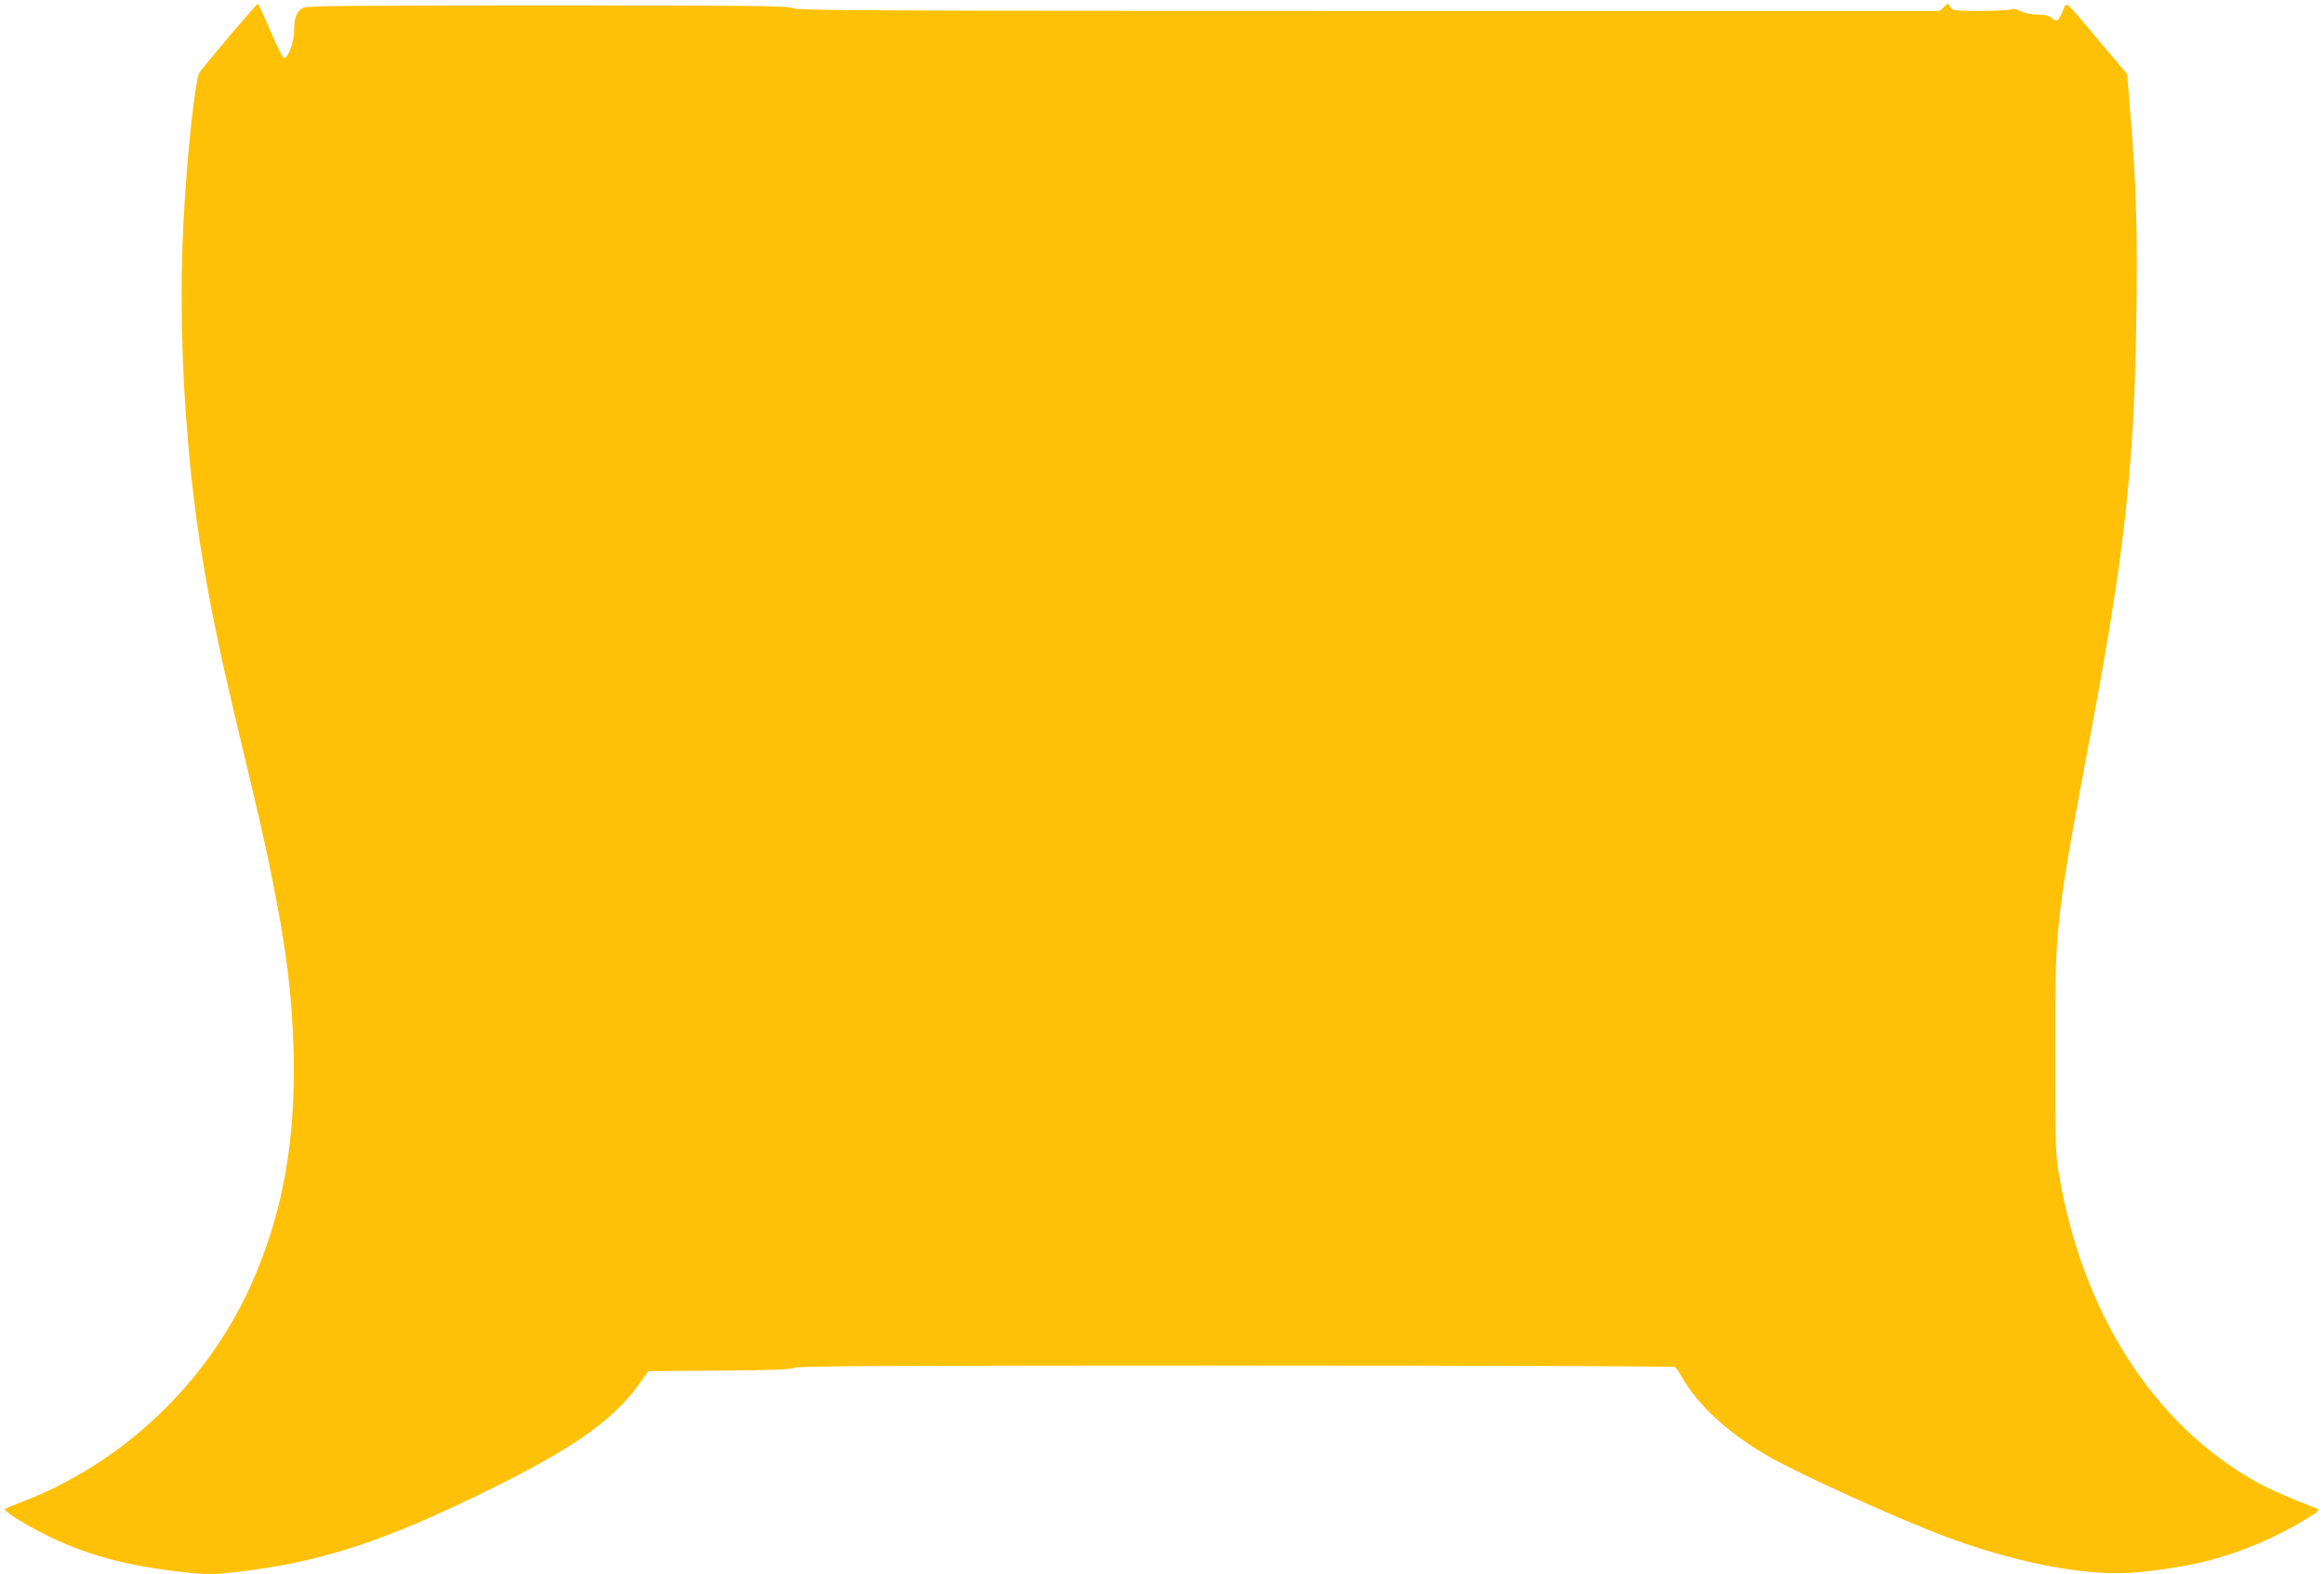
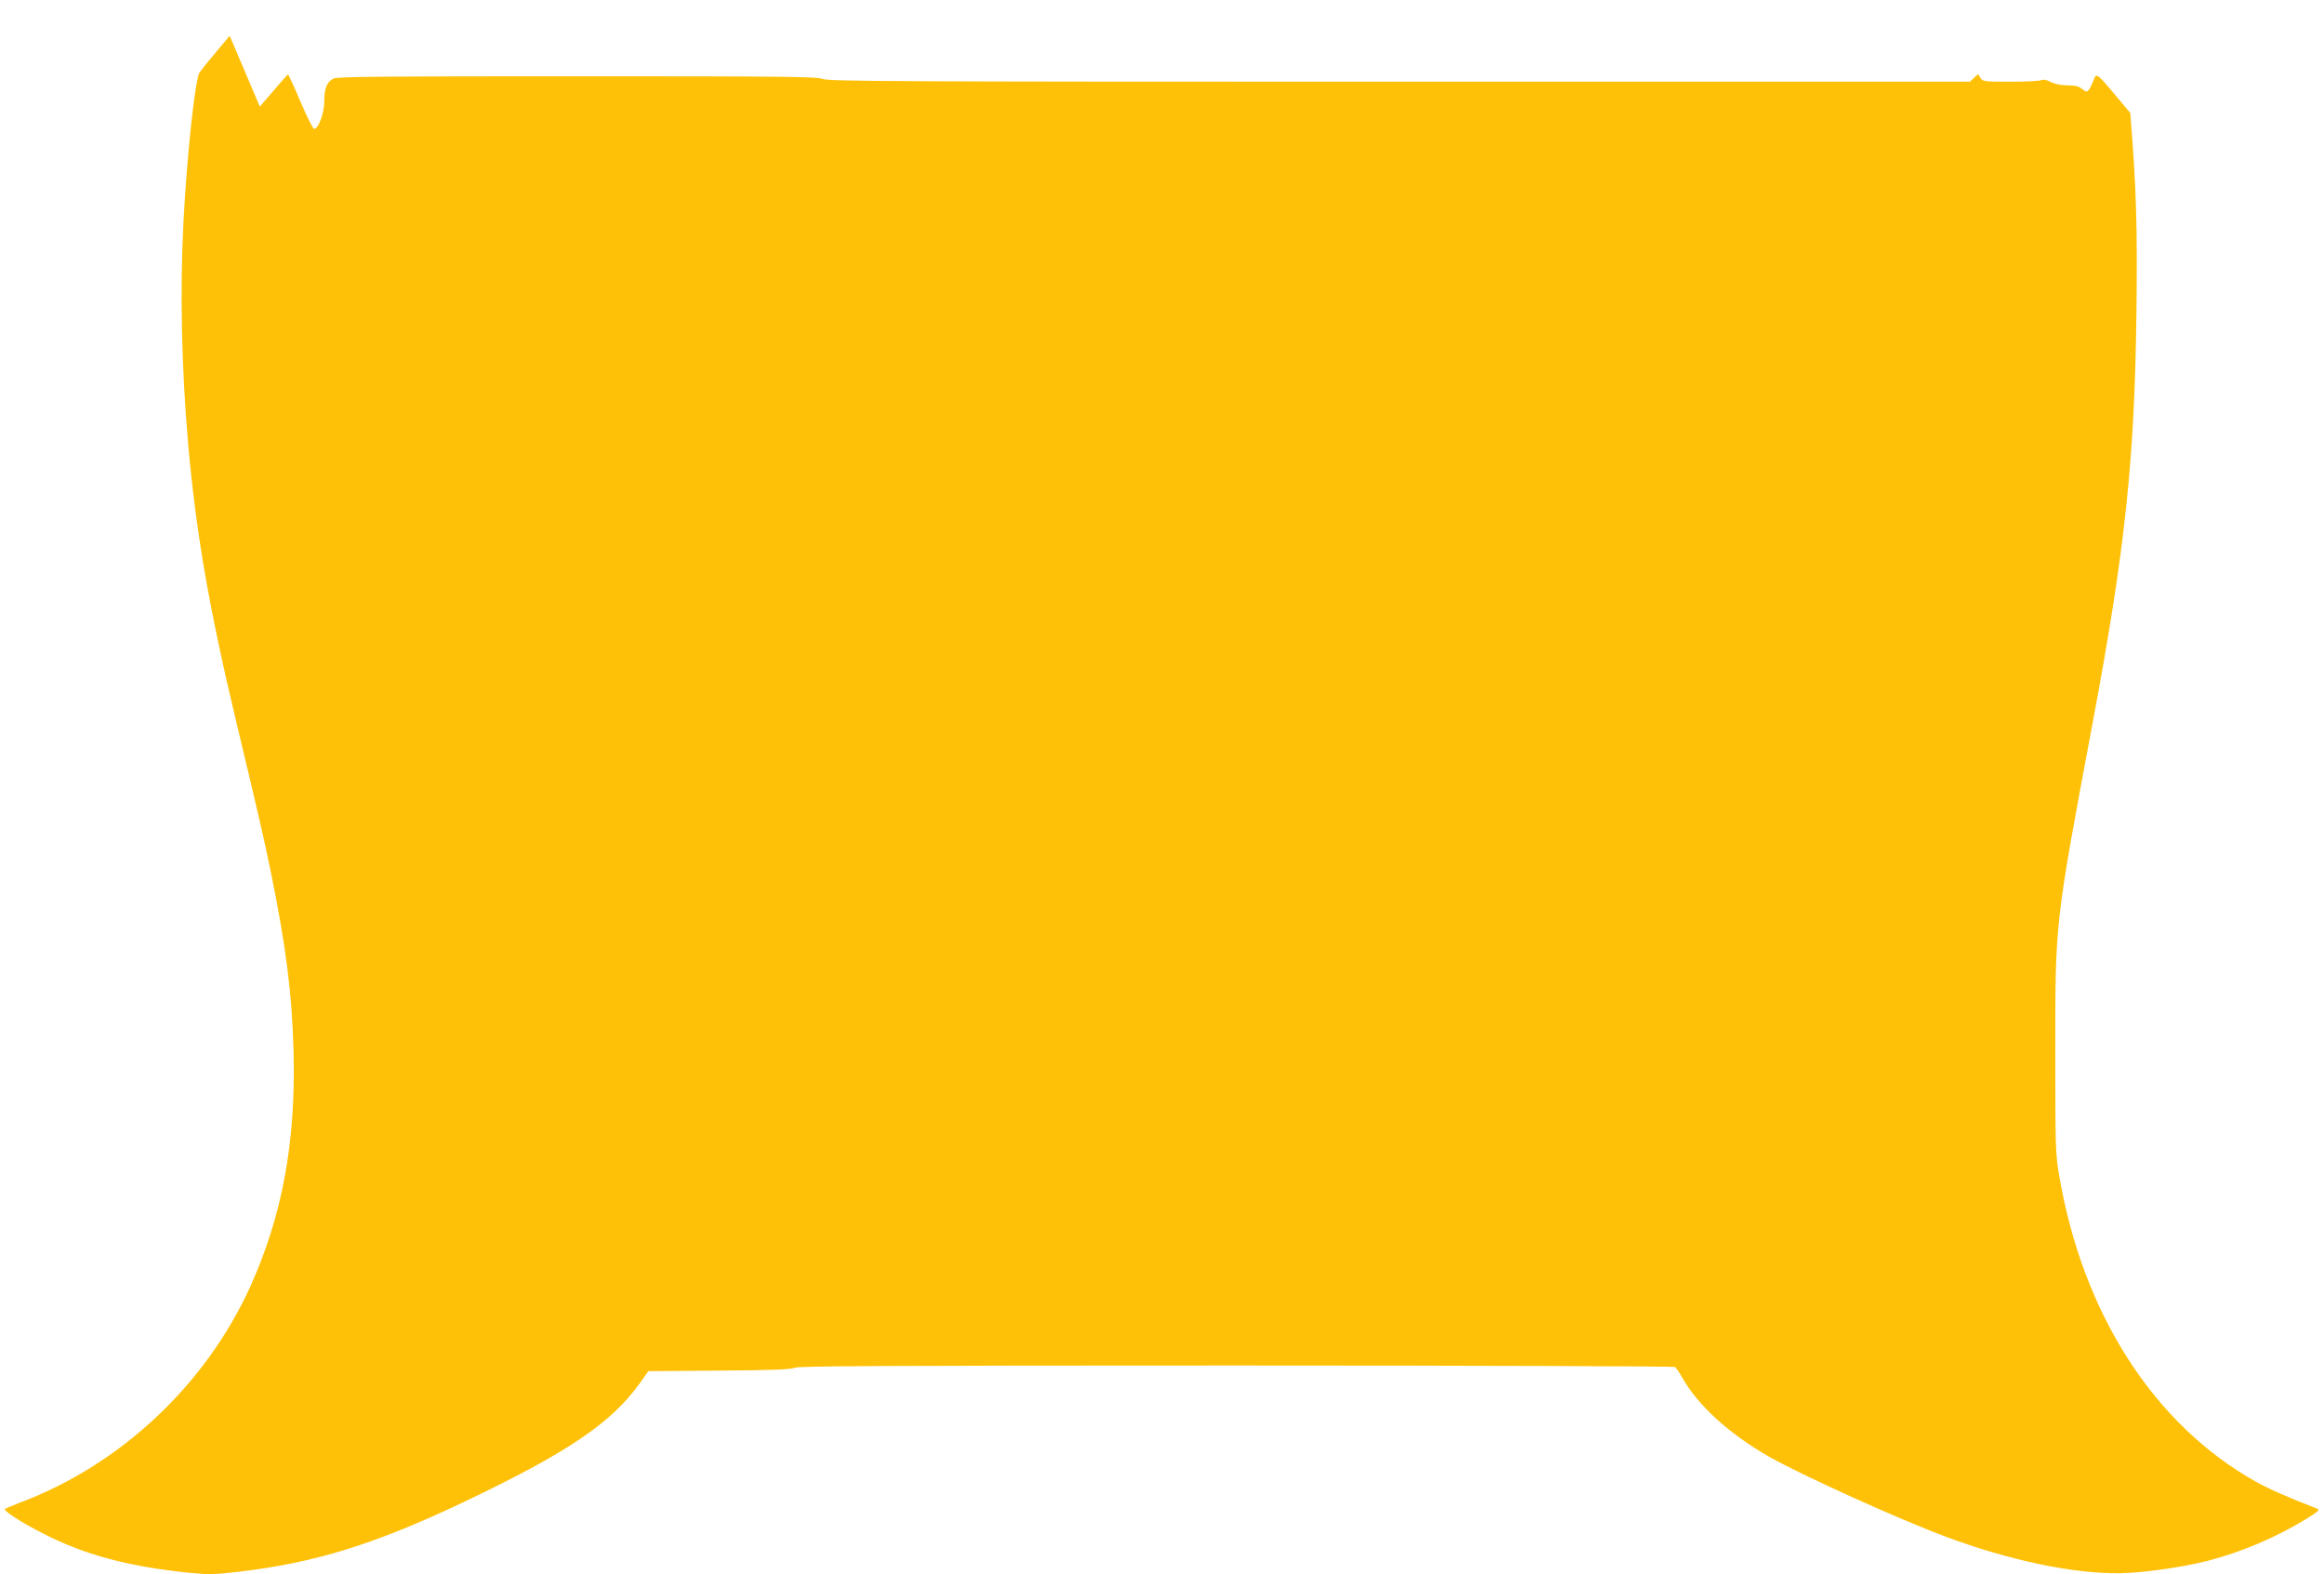
<svg xmlns="http://www.w3.org/2000/svg" version="1.0" width="1280pt" height="867pt" viewBox="0 0 1280 867" preserveAspectRatio="xMidYMid meet">
  <g transform="translate(0,867) scale(0.1,-0.1)" fill="#ffc107" stroke="none">
-     <path d="M1265 8473 c-82 -97 -157 -188 -166 -202 -25 -39 -70 -463 -89 -831 -19 -374 -10 -801 26 -1210 42 -483 114 -902 264 -1530 127 -530 152 -640 191 -829 85 -417 118 -678 126 -997 12 -496 -62 -896 -237 -1286 -246 -543 -714 -984 -1270 -1193 -41 -16 -79 -32 -83 -35 -10 -9 93 -76 208 -134 229 -118 467 -182 802 -217 108 -11 140 -11 275 5 422 49 754 152 1246 386 569 271 810 434 967 654 l46 65 392 3 c291 2 398 6 414 16 17 9 521 12 2430 12 1324 0 2413 -4 2418 -8 6 -4 24 -29 39 -57 89 -156 260 -312 481 -438 170 -97 714 -344 970 -439 347 -130 701 -205 960 -202 127 2 347 33 487 69 184 48 375 129 535 227 69 42 82 54 67 59 -170 66 -260 106 -337 148 -563 314 -957 927 -1086 1690 -20 115 -21 162 -21 685 0 716 -2 695 205 1801 180 959 232 1451 242 2265 6 476 -1 691 -34 1098 l-17 214 -149 176 c-205 244 -182 225 -206 171 -27 -60 -30 -62 -59 -39 -18 15 -40 20 -81 20 -36 0 -70 7 -93 19 -22 11 -42 15 -50 10 -7 -5 -83 -9 -168 -9 -147 0 -156 1 -168 21 l-13 21 -23 -21 -22 -21 -3141 0 c-2763 0 -3145 2 -3176 15 -31 13 -208 15 -1352 15 -1043 0 -1322 -2 -1343 -12 -37 -18 -52 -53 -52 -125 0 -65 -32 -153 -56 -153 -6 0 -40 68 -75 150 -35 83 -66 150 -69 150 -3 0 -72 -80 -155 -177z" />
+     <path d="M1265 8473 c-82 -97 -157 -188 -166 -202 -25 -39 -70 -463 -89 -831 -19 -374 -10 -801 26 -1210 42 -483 114 -902 264 -1530 127 -530 152 -640 191 -829 85 -417 118 -678 126 -997 12 -496 -62 -896 -237 -1286 -246 -543 -714 -984 -1270 -1193 -41 -16 -79 -32 -83 -35 -10 -9 93 -76 208 -134 229 -118 467 -182 802 -217 108 -11 140 -11 275 5 422 49 754 152 1246 386 569 271 810 434 967 654 l46 65 392 3 c291 2 398 6 414 16 17 9 521 12 2430 12 1324 0 2413 -4 2418 -8 6 -4 24 -29 39 -57 89 -156 260 -312 481 -438 170 -97 714 -344 970 -439 347 -130 701 -205 960 -202 127 2 347 33 487 69 184 48 375 129 535 227 69 42 82 54 67 59 -170 66 -260 106 -337 148 -563 314 -957 927 -1086 1690 -20 115 -21 162 -21 685 0 716 -2 695 205 1801 180 959 232 1451 242 2265 6 476 -1 691 -34 1098 c-205 244 -182 225 -206 171 -27 -60 -30 -62 -59 -39 -18 15 -40 20 -81 20 -36 0 -70 7 -93 19 -22 11 -42 15 -50 10 -7 -5 -83 -9 -168 -9 -147 0 -156 1 -168 21 l-13 21 -23 -21 -22 -21 -3141 0 c-2763 0 -3145 2 -3176 15 -31 13 -208 15 -1352 15 -1043 0 -1322 -2 -1343 -12 -37 -18 -52 -53 -52 -125 0 -65 -32 -153 -56 -153 -6 0 -40 68 -75 150 -35 83 -66 150 -69 150 -3 0 -72 -80 -155 -177z" />
  </g>
</svg>